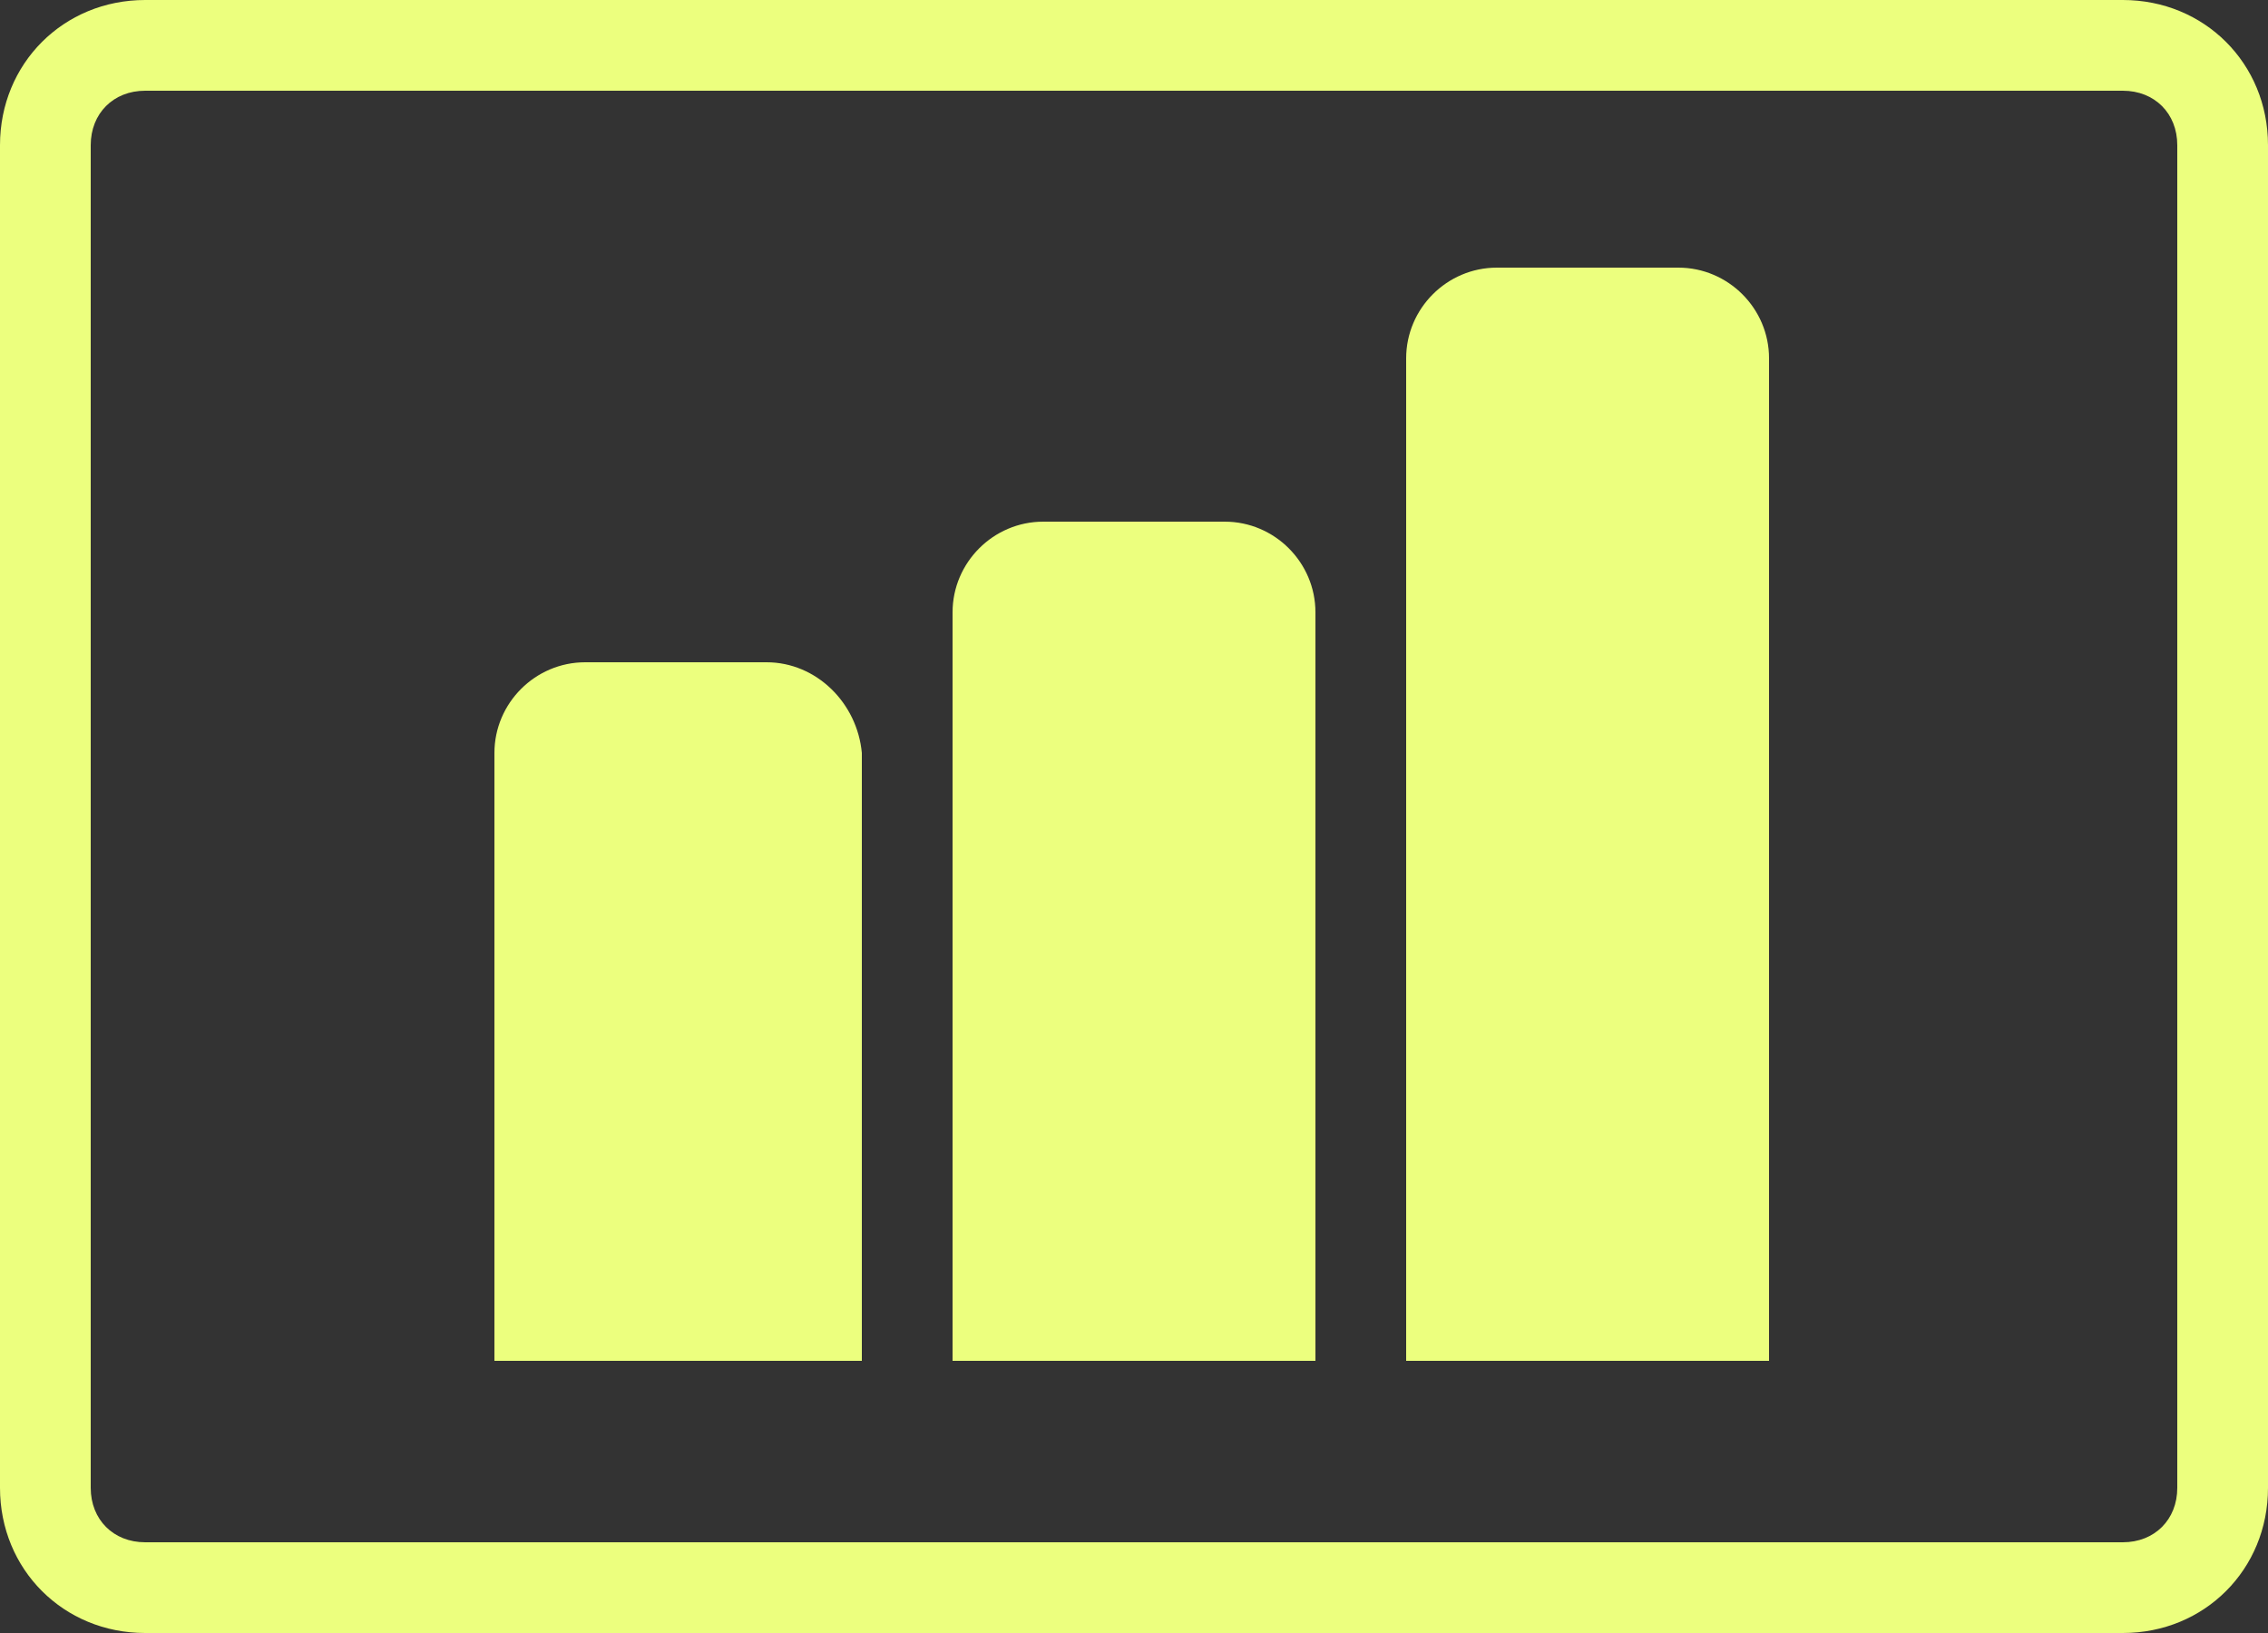
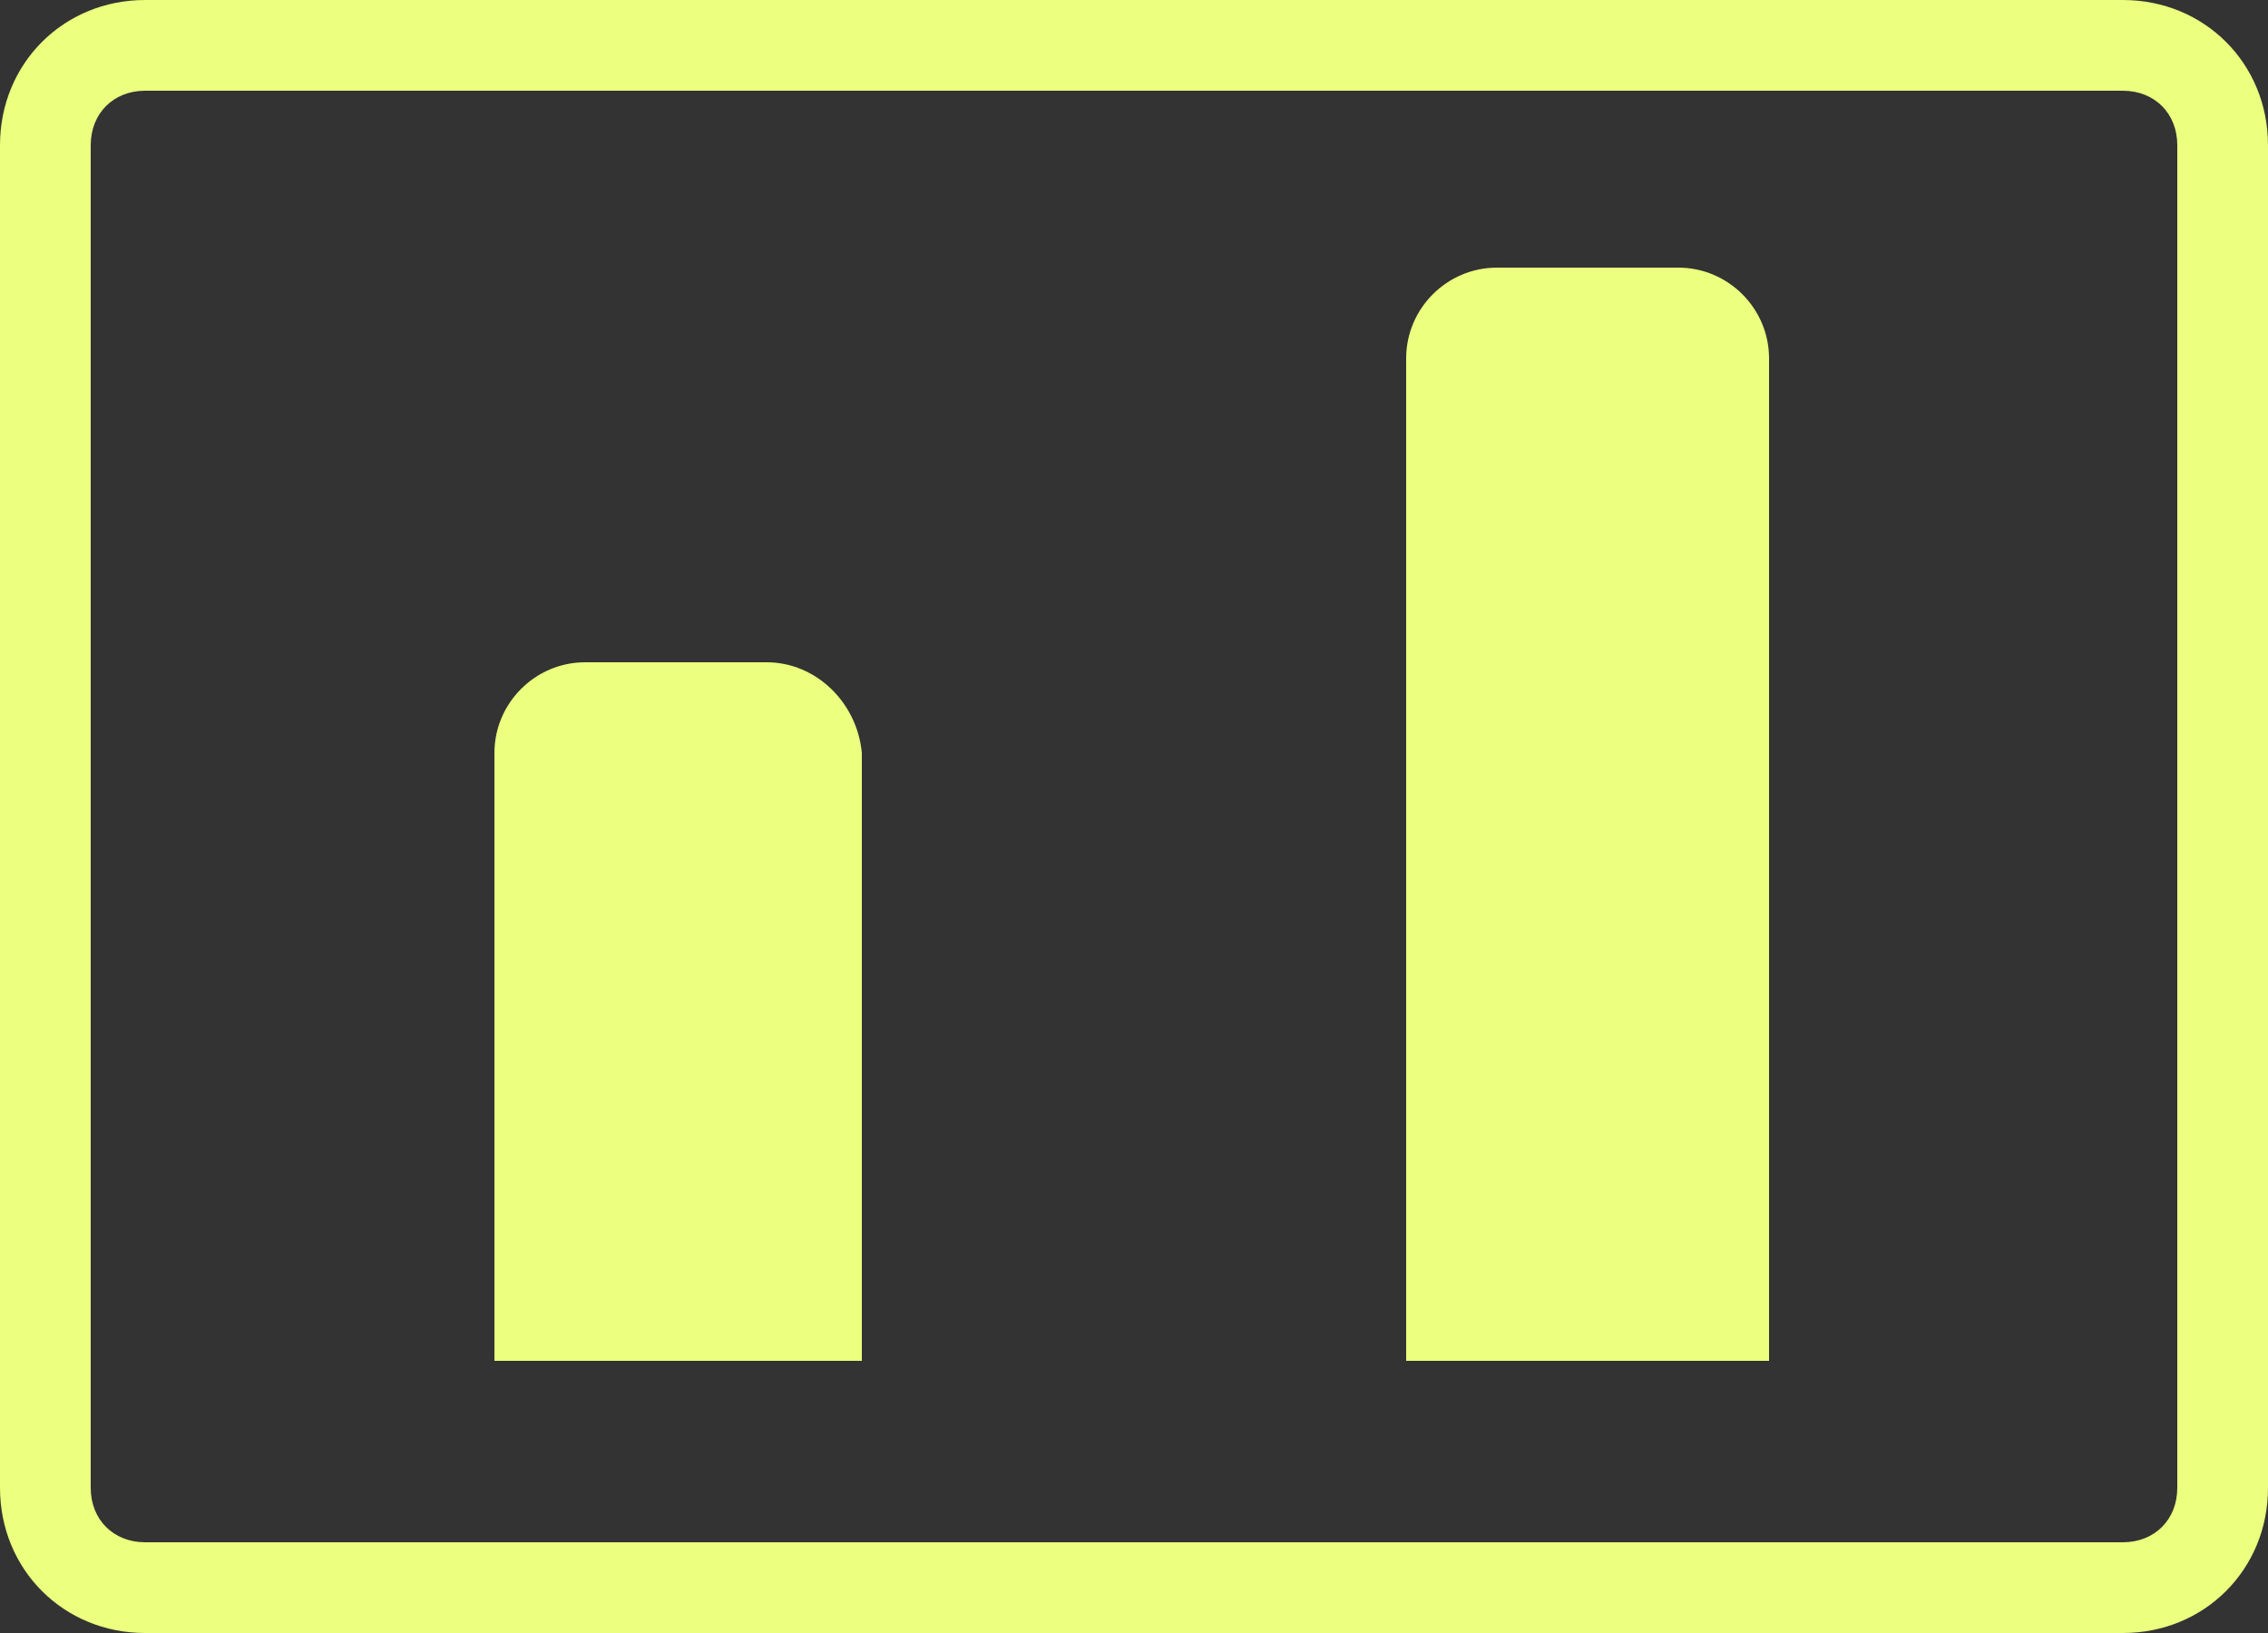
<svg xmlns="http://www.w3.org/2000/svg" version="1.1" id="Layer_1" x="0px" y="0px" viewBox="0 0 50 36" style="enable-background:new 0 0 50 36;" xml:space="preserve">
  <rect x="0" y="0" width="50" height="36" fill="#333333" stroke="none" />
  <style type="text/css">.st0{fill:#ECFF7E;}</style>
  <g id="Layer_1_1_">
    <g>
      <g>
        <path class="st0" d="M46.8,0H3.2C1.4,0,0,1.4,0,3.2v29.6C0,34.6,1.4,36,3.2,36h43.6c1.8,0,3.2-1.4,3.2-3.2V3.2C50,1.4,48.6,0,46.8,0z M48,32.8c0,0.7-0.5,1.2-1.2,1.2H3.2C2.5,34,2,33.5,2,32.8V3.2C2,2.5,2.5,2,3.2,2h43.6C47.5,2,48,2.5,48,3.2V32.8z" />
      </g>
      <g>
        <path class="st0" d="M16.9,14.6h-4c-1.1,0-2,0.9-2,2V30H19V16.6C18.9,15.5,18,14.6,16.9,14.6z" />
      </g>
      <g>
-         <path class="st0" d="M27,11.5h-4c-1.1,0-2,0.9-2,2V30l0,0h8V13.5C29,12.4,28.1,11.5,27,11.5z" />
-       </g>
+         </g>
      <g>
        <path class="st0" d="M37,5.9h-4c-1.1,0-2,0.9-2,2V30h8V7.9C39,6.8,38.1,5.9,37,5.9z" />
      </g>
    </g>
  </g>
  <g id="Layer_2_1_" />
</svg>